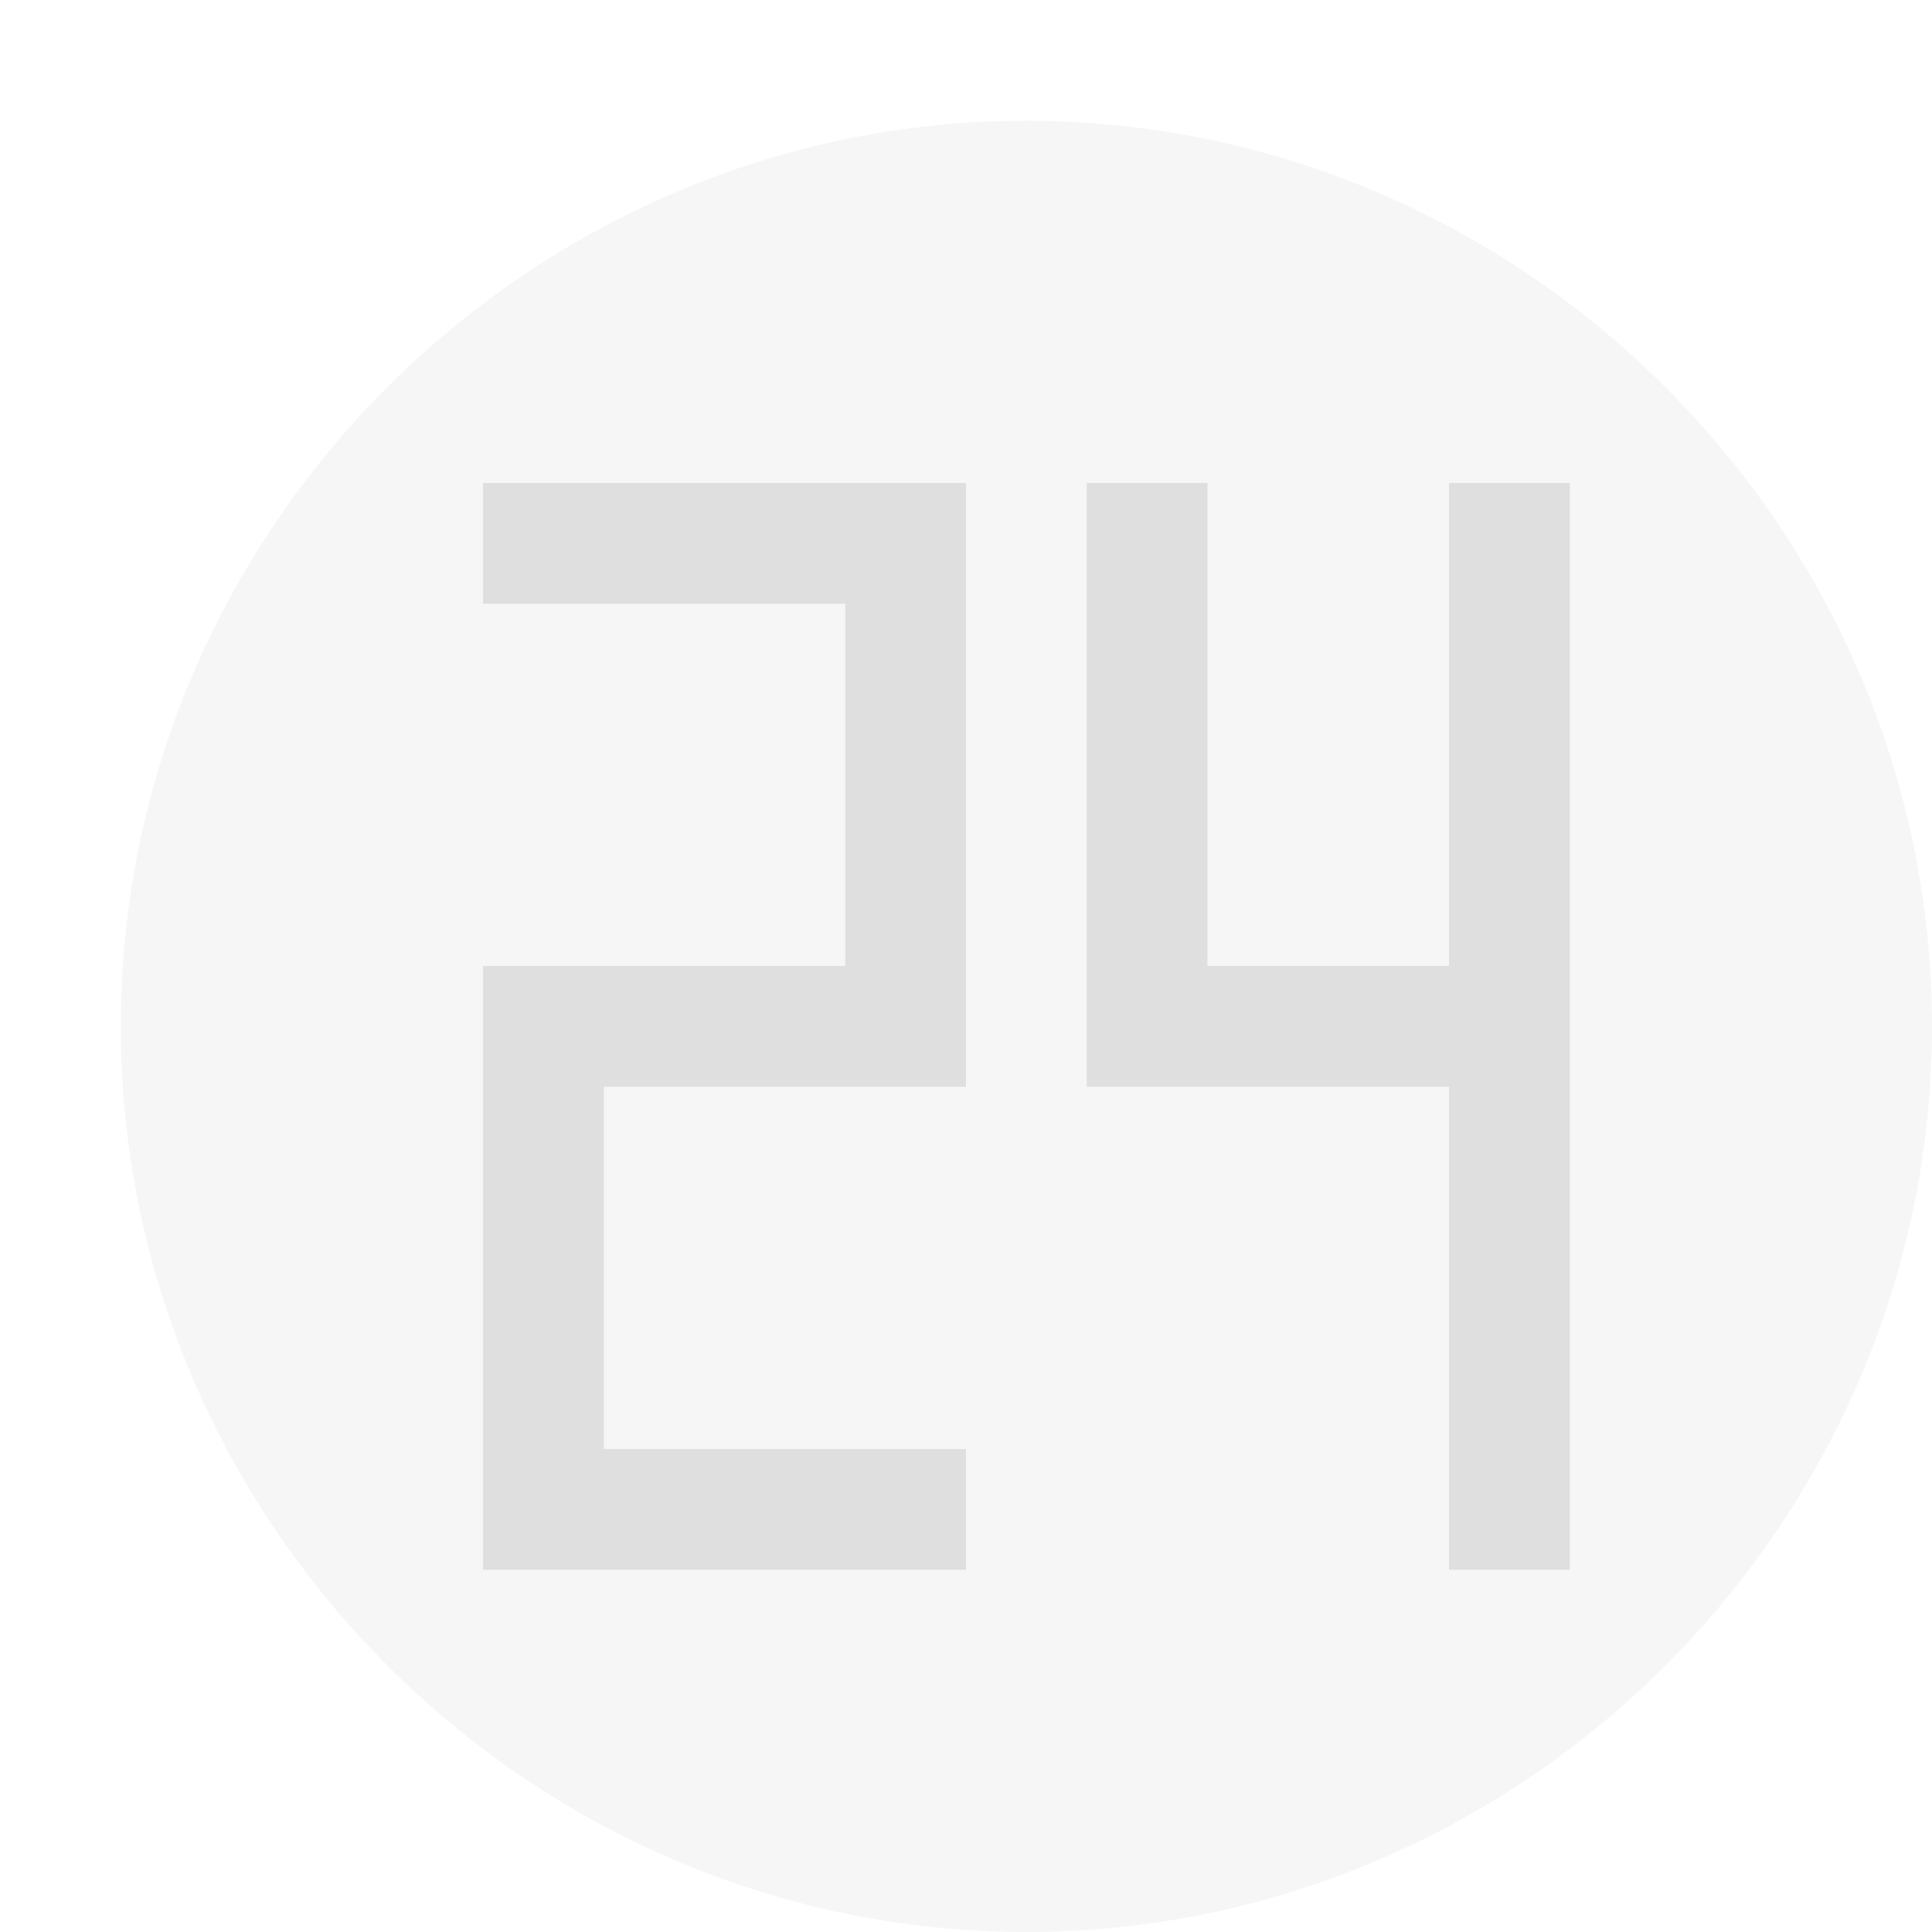
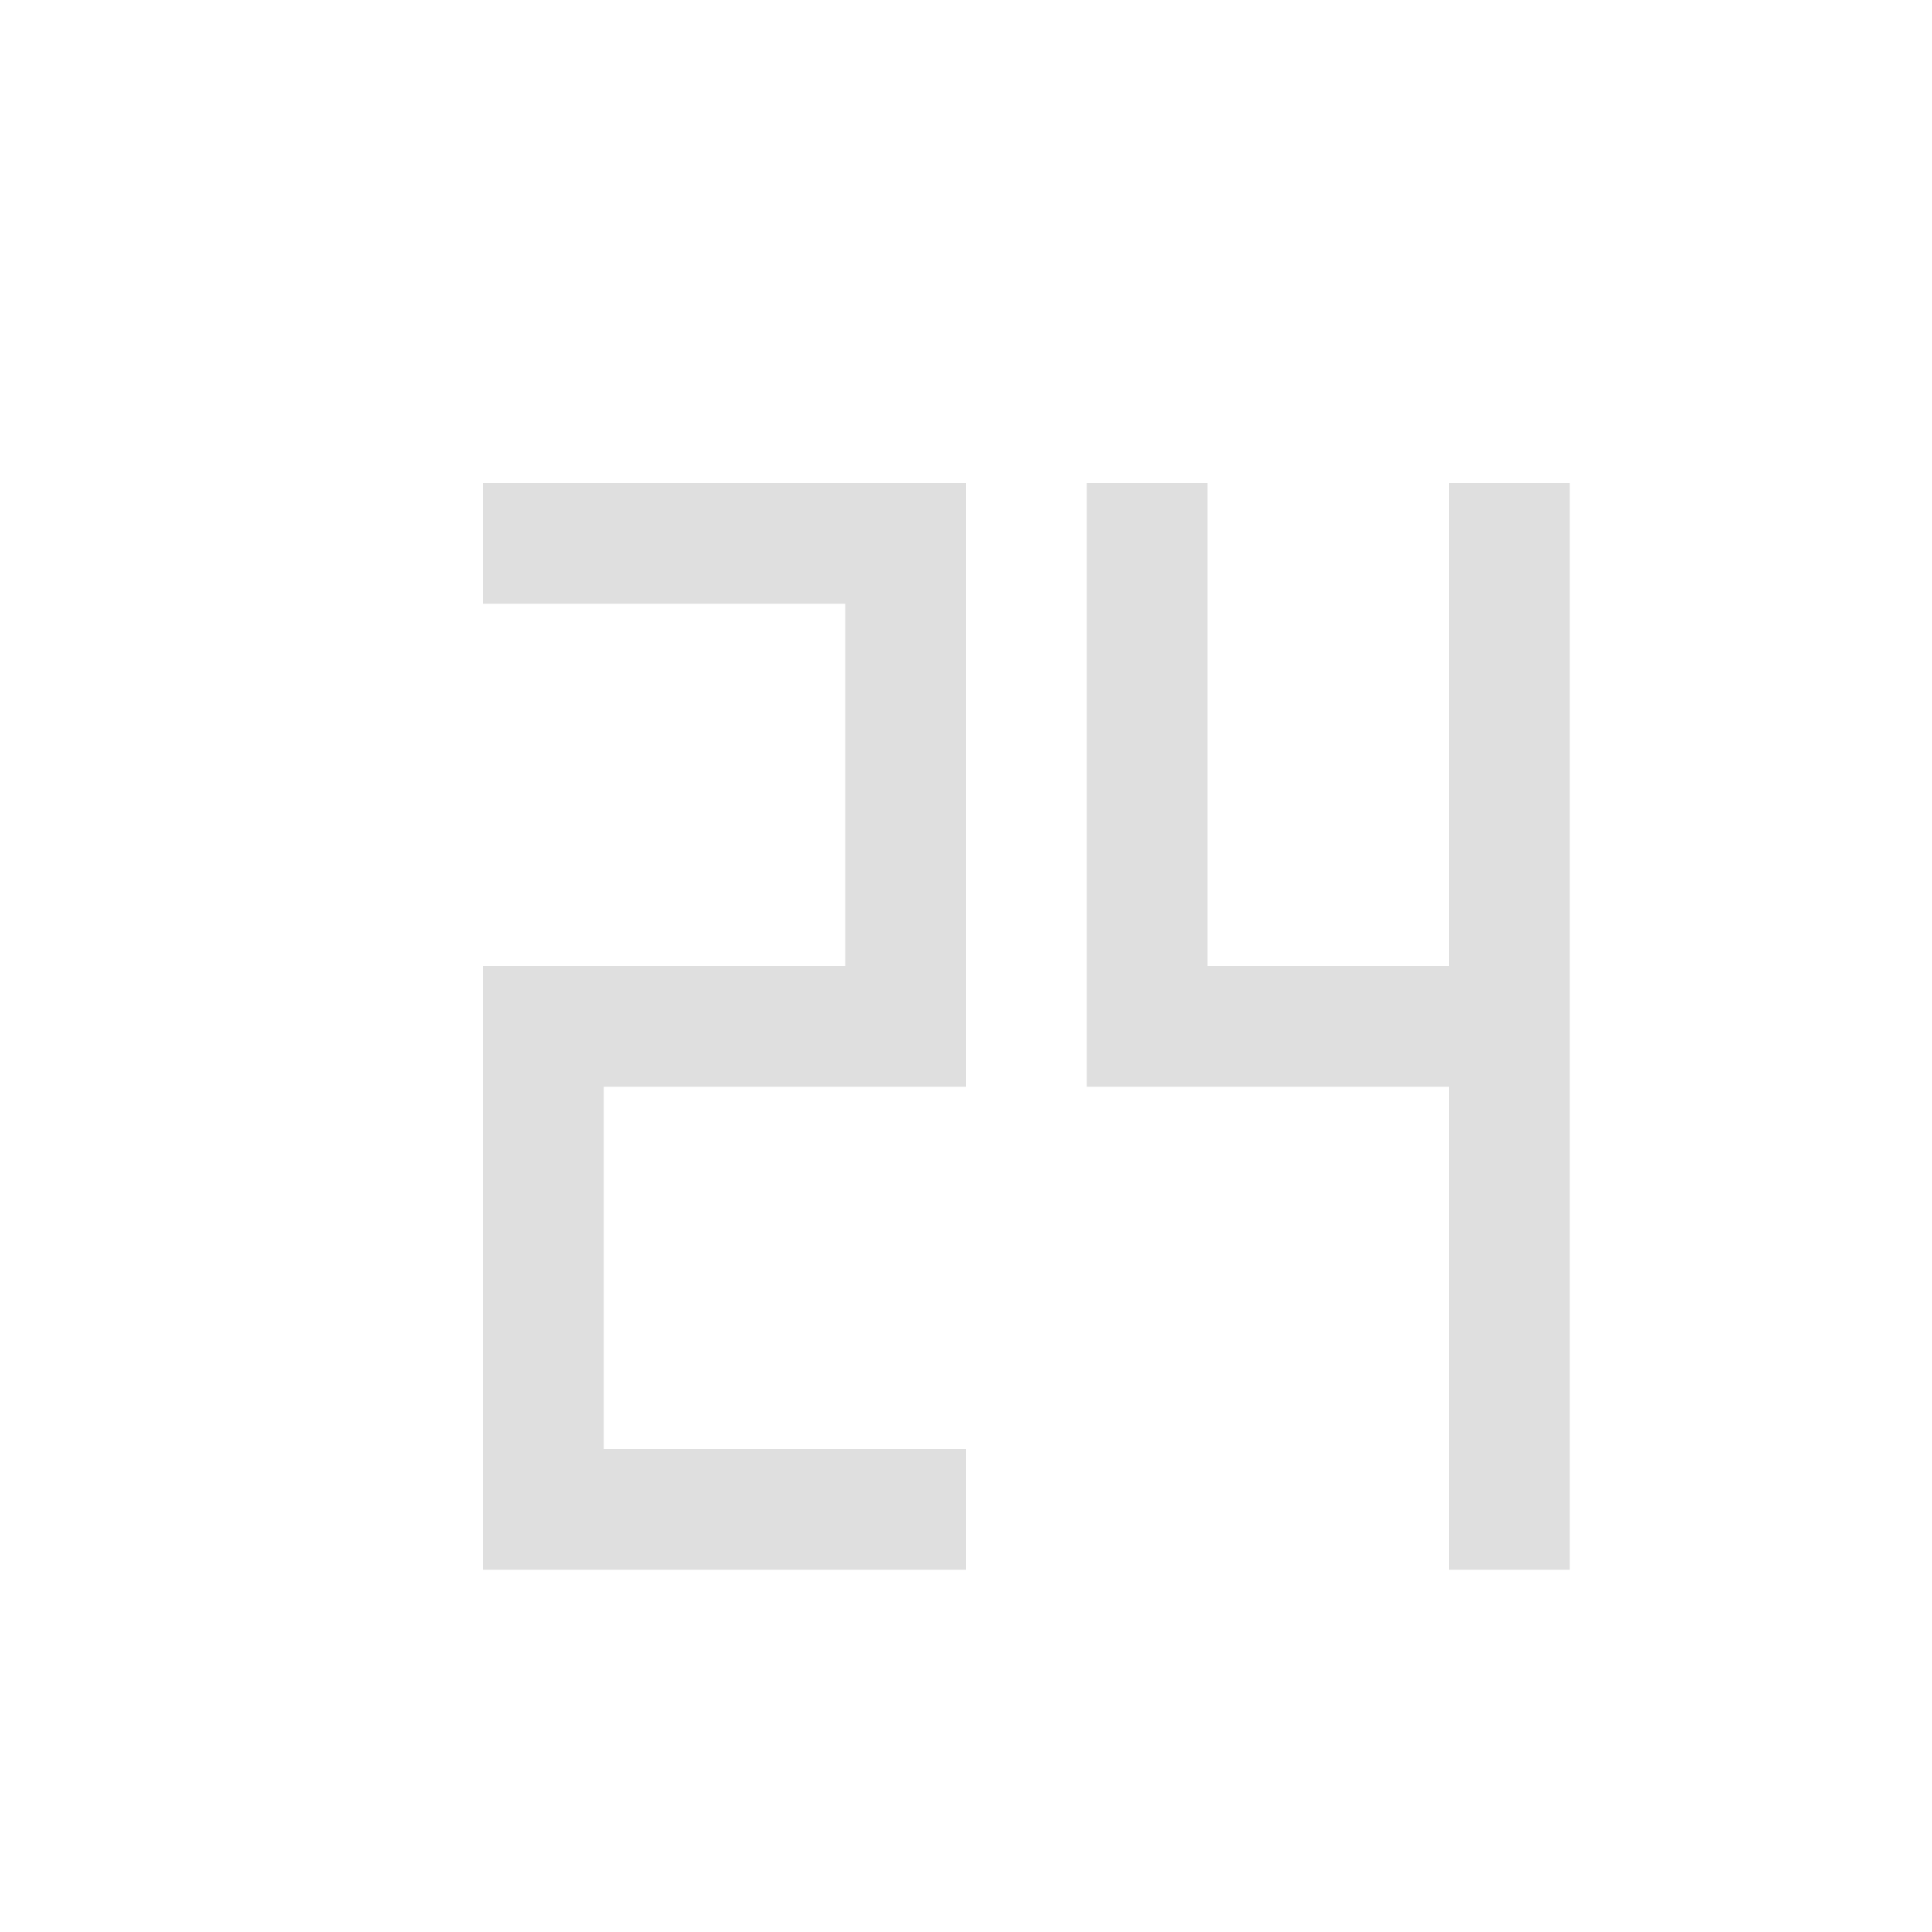
<svg xmlns="http://www.w3.org/2000/svg" style="fill-rule:evenodd;clip-rule:evenodd;stroke-linejoin:round;stroke-miterlimit:2" width="100%" height="100%" viewBox="0 0 16 16" xml:space="preserve">
  <defs>
    <style id="current-color-scheme" type="text/css">
   .ColorScheme-Text { color:#dfdfdf; } .ColorScheme-Highlight { color:#4285f4; } .ColorScheme-NeutralText { color:#ff9800; } .ColorScheme-PositiveText { color:#4caf50; } .ColorScheme-NegativeText { color:#f44336; }
  </style>
  </defs>
-   <path style="fill:currentColor;fill-opacity:0.3" class="ColorScheme-Text" d="M8.5,1c-4.114,0 -7.5,3.386 -7.5,7.5c0,4.114 3.386,7.5 7.5,7.5c4.114,0 7.5,-3.386 7.5,-7.5c0,-4.114 -3.386,-7.5 -7.5,-7.5Z" />
  <path style="fill:currentColor;" class="ColorScheme-Text" d="M4,4l4,0l0,5l-3,0l0,3l3,0l0,1l-4,0l0,-5l3,0l0,-3l-3,0l0,-1Zm5,0l1,0l0,4l2,0l0,-4l1,0l0,9l-1,0l0,-4l-3,0l0,-5Z" />
</svg>